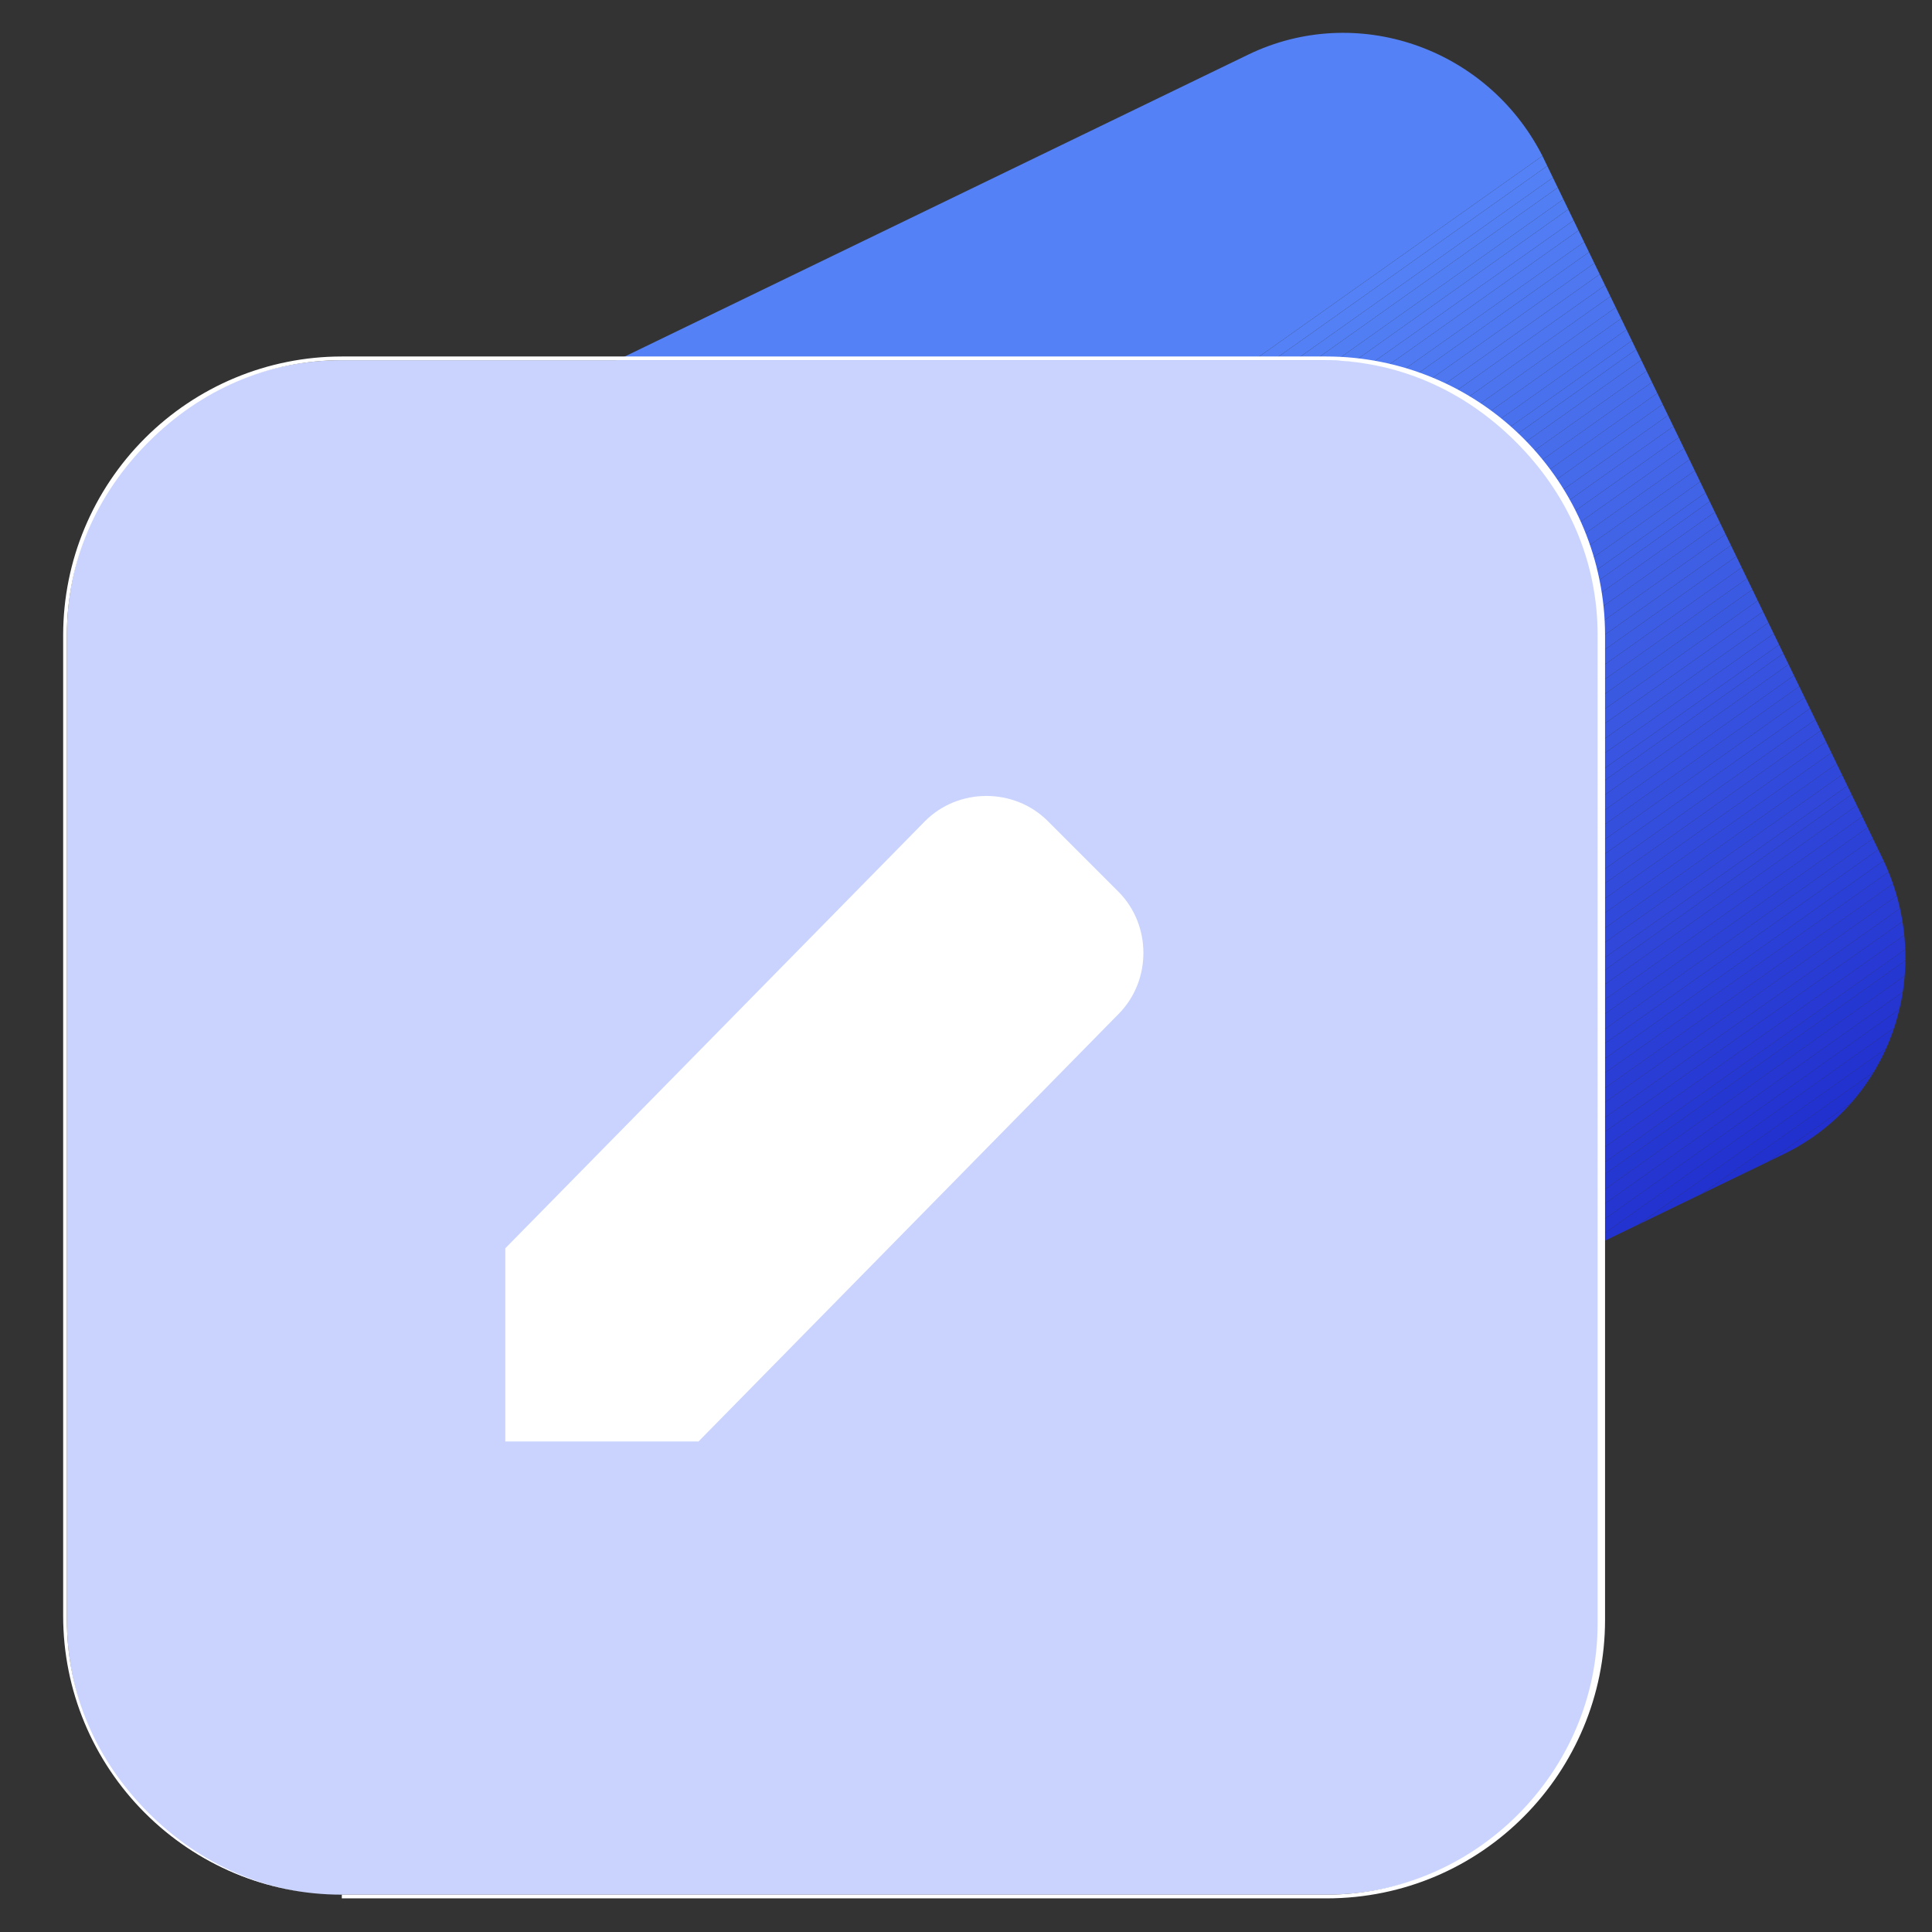
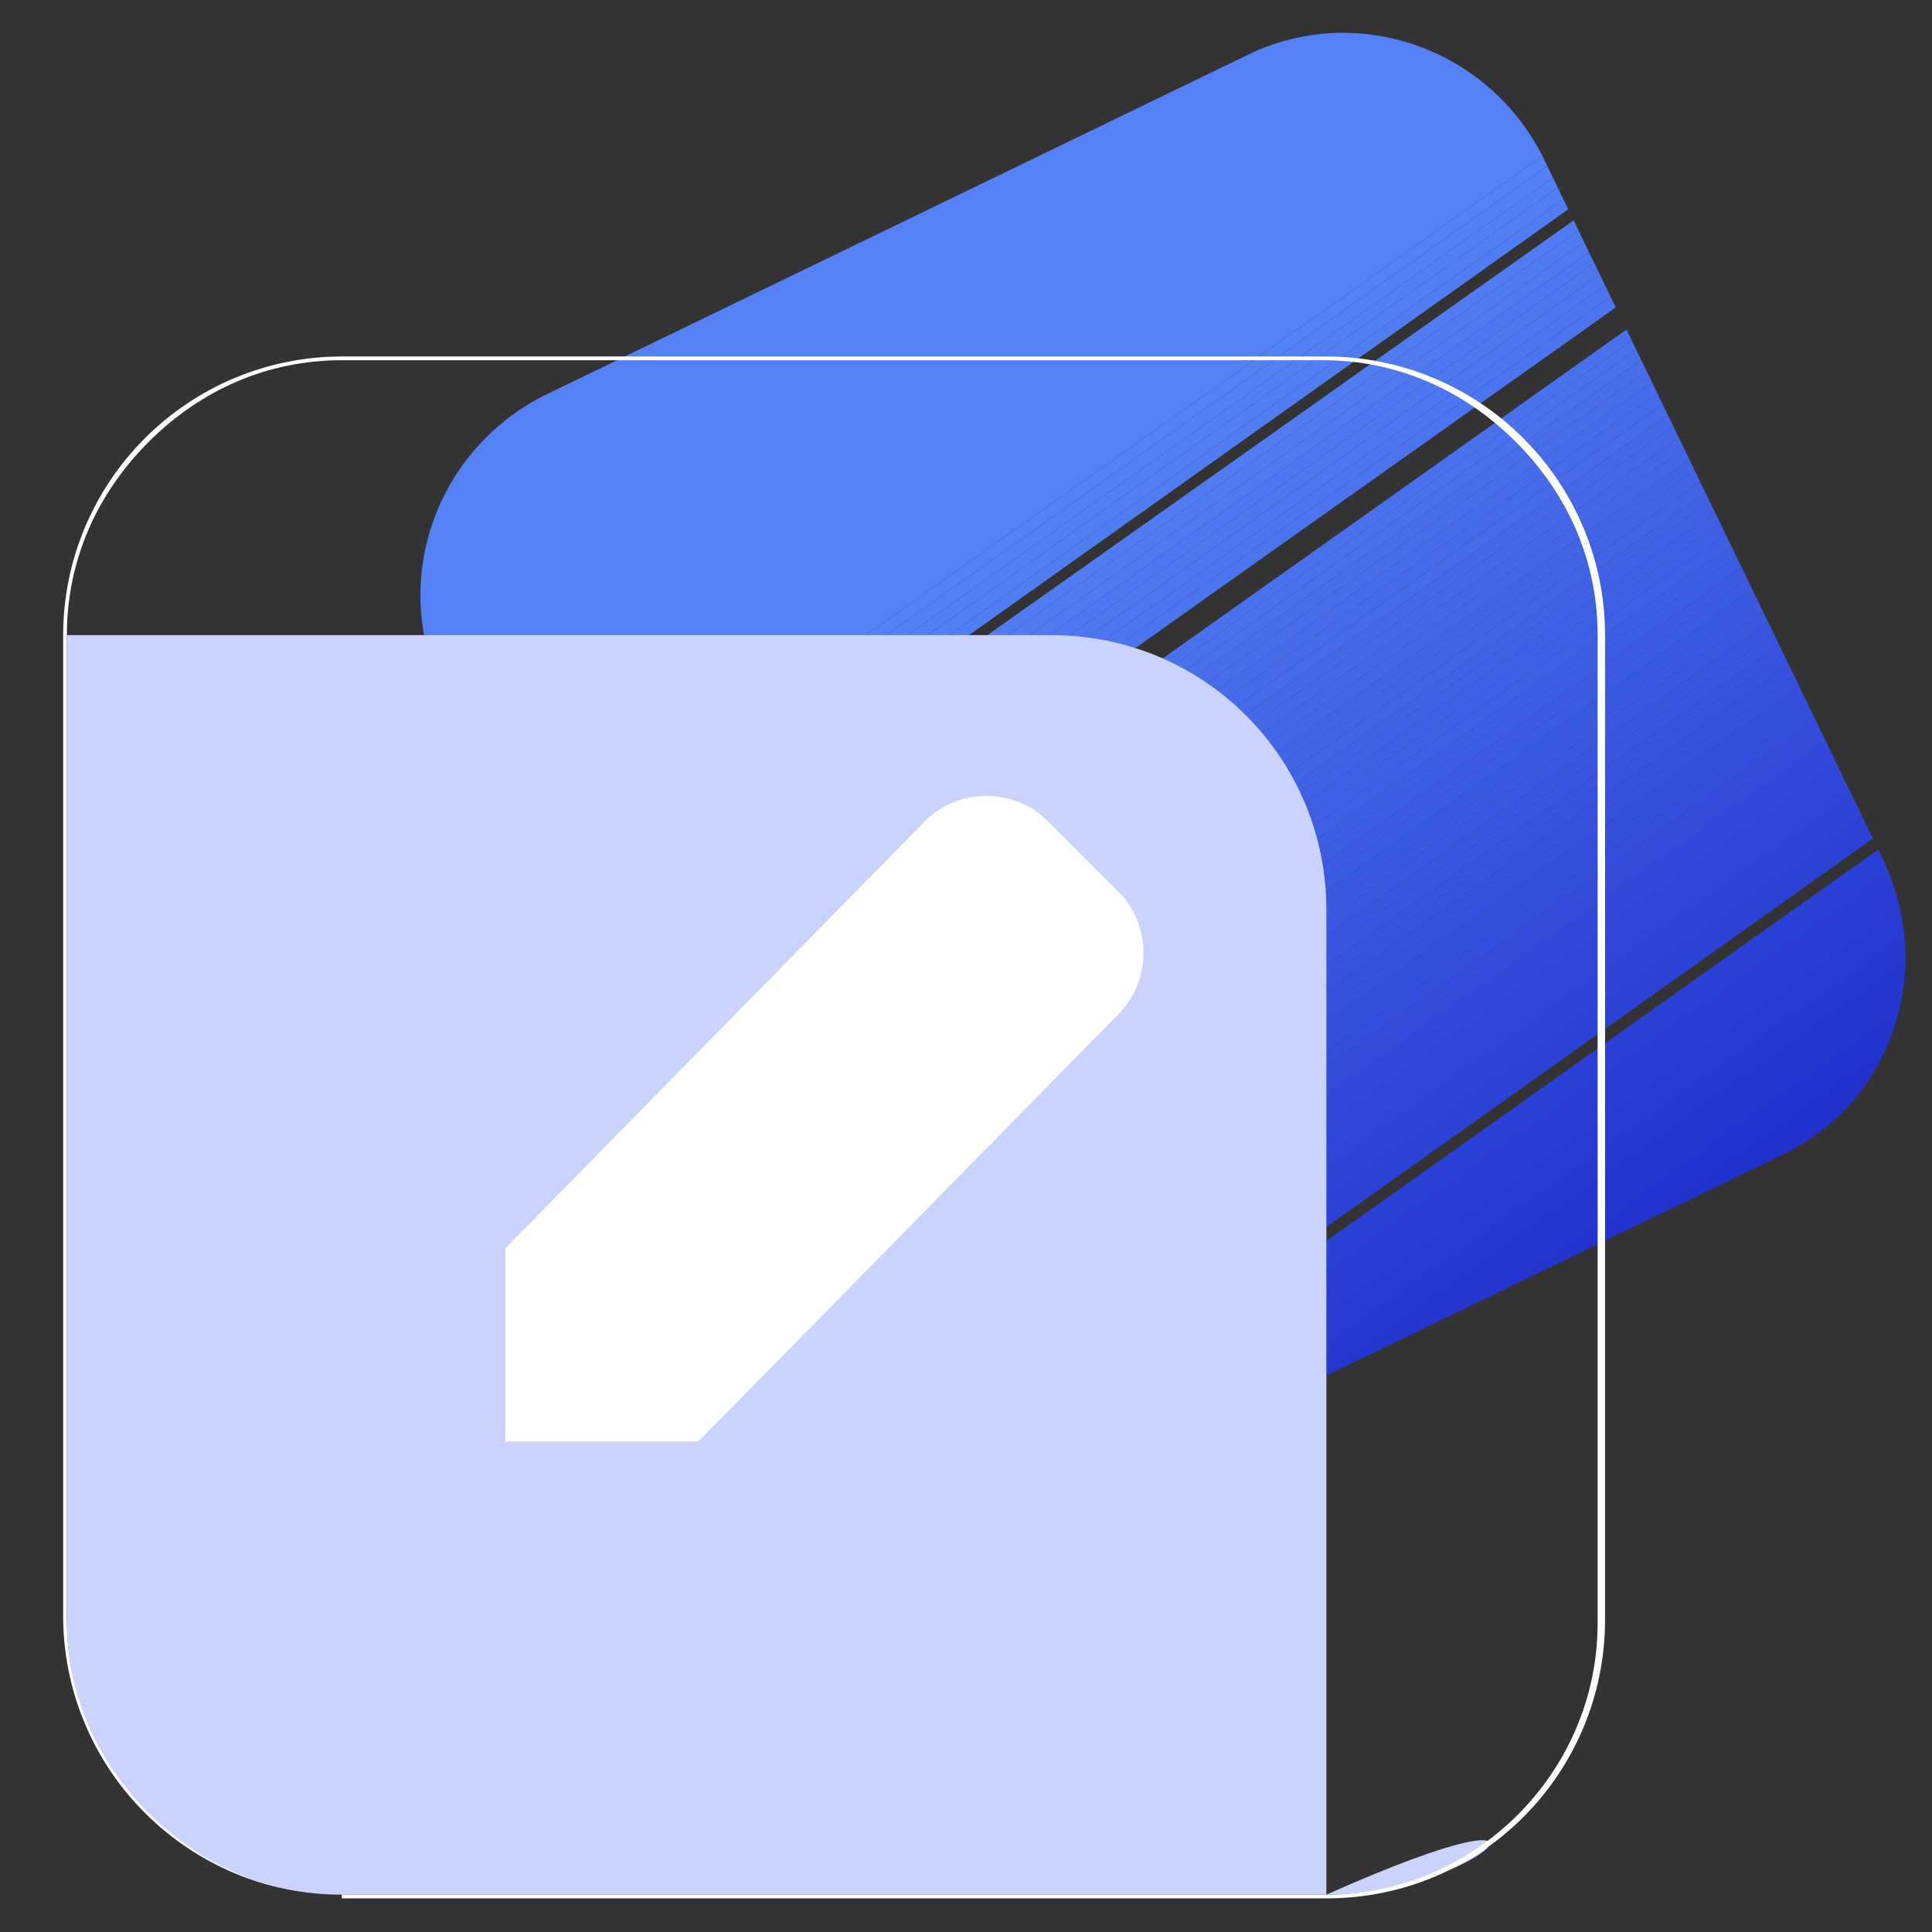
<svg xmlns="http://www.w3.org/2000/svg" xmlns:xlink="http://www.w3.org/1999/xlink" version="1.1" id="Layer_1" x="0px" y="0px" viewBox="0 0 52 52" style="enable-background:new 0 0 52 52;" xml:space="preserve">
  <rect x="0" y="0" width="52" height="52" fill="#333333" stroke="none" />
  <style type="text/css">
	.st0{fill:none;}
	.st1{clip-path:url(#SVGID_2_);fill:#5481F5;}
	.st2{clip-path:url(#SVGID_2_);fill:#5380F5;}
	.st3{clip-path:url(#SVGID_2_);fill:#537FF4;}
	.st4{clip-path:url(#SVGID_2_);fill:#527EF4;}
	.st5{clip-path:url(#SVGID_2_);fill:#517DF3;}
	.st6{clip-path:url(#SVGID_2_);fill:#517CF3;}
	.st7{clip-path:url(#SVGID_2_);fill:#507BF2;}
	.st8{clip-path:url(#SVGID_2_);fill:#507AF2;}
	.st9{clip-path:url(#SVGID_2_);fill:#4F79F1;}
	.st10{clip-path:url(#SVGID_2_);fill:#4E78F1;}
	.st11{clip-path:url(#SVGID_2_);fill:#4E77F0;}
	.st12{clip-path:url(#SVGID_2_);fill:#4D76F0;}
	.st13{clip-path:url(#SVGID_2_);fill:#4C75EF;}
	.st14{clip-path:url(#SVGID_2_);fill:#4C74EF;}
	.st15{clip-path:url(#SVGID_2_);fill:#4B73EE;}
	.st16{clip-path:url(#SVGID_2_);fill:#4A72EE;}
	.st17{clip-path:url(#SVGID_2_);fill:#4A71ED;}
	.st18{clip-path:url(#SVGID_2_);fill:#4970ED;}
	.st19{clip-path:url(#SVGID_2_);fill:#486FEC;}
	.st20{clip-path:url(#SVGID_2_);fill:#486EEC;}
	.st21{clip-path:url(#SVGID_2_);fill:#476DEB;}
	.st22{clip-path:url(#SVGID_2_);fill:#476CEB;}
	.st23{clip-path:url(#SVGID_2_);fill:#466BEA;}
	.st24{clip-path:url(#SVGID_2_);fill:#456AEA;}
	.st25{clip-path:url(#SVGID_2_);fill:#4569E9;}
	.st26{clip-path:url(#SVGID_2_);fill:#4468E9;}
	.st27{clip-path:url(#SVGID_2_);fill:#4367E8;}
	.st28{clip-path:url(#SVGID_2_);fill:#4366E8;}
	.st29{clip-path:url(#SVGID_2_);fill:#4265E7;}
	.st30{clip-path:url(#SVGID_2_);fill:#4164E7;}
	.st31{clip-path:url(#SVGID_2_);fill:#4163E6;}
	.st32{clip-path:url(#SVGID_2_);fill:#4062E6;}
	.st33{clip-path:url(#SVGID_2_);fill:#4061E5;}
	.st34{clip-path:url(#SVGID_2_);fill:#3F60E5;}
	.st35{clip-path:url(#SVGID_2_);fill:#3E5FE4;}
	.st36{clip-path:url(#SVGID_2_);fill:#3E5EE4;}
	.st37{clip-path:url(#SVGID_2_);fill:#3D5DE3;}
	.st38{clip-path:url(#SVGID_2_);fill:#3C5CE3;}
	.st39{clip-path:url(#SVGID_2_);fill:#3C5BE2;}
	.st40{clip-path:url(#SVGID_2_);fill:#3B5AE2;}
	.st41{clip-path:url(#SVGID_2_);fill:#3A59E1;}
	.st42{clip-path:url(#SVGID_2_);fill:#3A58E1;}
	.st43{clip-path:url(#SVGID_2_);fill:#3957E0;}
	.st44{clip-path:url(#SVGID_2_);fill:#3956E0;}
	.st45{clip-path:url(#SVGID_2_);fill:#3854E0;}
	.st46{clip-path:url(#SVGID_2_);fill:#3753DF;}
	.st47{clip-path:url(#SVGID_2_);fill:#3752DF;}
	.st48{clip-path:url(#SVGID_2_);fill:#3651DE;}
	.st49{clip-path:url(#SVGID_2_);fill:#3550DE;}
	.st50{clip-path:url(#SVGID_2_);fill:#354FDD;}
	.st51{clip-path:url(#SVGID_2_);fill:#344EDD;}
	.st52{clip-path:url(#SVGID_2_);fill:#334DDC;}
	.st53{clip-path:url(#SVGID_2_);fill:#334CDC;}
	.st54{clip-path:url(#SVGID_2_);fill:#324BDB;}
	.st55{clip-path:url(#SVGID_2_);fill:#314ADB;}
	.st56{clip-path:url(#SVGID_2_);fill:#3149DA;}
	.st57{clip-path:url(#SVGID_2_);fill:#3048DA;}
	.st58{clip-path:url(#SVGID_2_);fill:#3047D9;}
	.st59{clip-path:url(#SVGID_2_);fill:#2F46D9;}
	.st60{clip-path:url(#SVGID_2_);fill:#2E45D8;}
	.st61{clip-path:url(#SVGID_2_);fill:#2E44D8;}
	.st62{clip-path:url(#SVGID_2_);fill:#2D43D7;}
	.st63{clip-path:url(#SVGID_2_);fill:#2C42D7;}
	.st64{clip-path:url(#SVGID_2_);fill:#2C41D6;}
	.st65{clip-path:url(#SVGID_2_);fill:#2B40D6;}
	.st66{clip-path:url(#SVGID_2_);fill:#2A3FD5;}
	.st67{clip-path:url(#SVGID_2_);fill:#2A3ED5;}
	.st68{clip-path:url(#SVGID_2_);fill:#293DD4;}
	.st69{clip-path:url(#SVGID_2_);fill:#293CD4;}
	.st70{clip-path:url(#SVGID_2_);fill:#283BD3;}
	.st71{clip-path:url(#SVGID_2_);fill:#273AD3;}
	.st72{clip-path:url(#SVGID_2_);fill:#2739D2;}
	.st73{clip-path:url(#SVGID_2_);fill:#2638D2;}
	.st74{clip-path:url(#SVGID_2_);fill:#2537D1;}
	.st75{clip-path:url(#SVGID_2_);fill:#2536D1;}
	.st76{clip-path:url(#SVGID_2_);fill:#2435D0;}
	.st77{clip-path:url(#SVGID_2_);fill:#2334D0;}
	.st78{clip-path:url(#SVGID_2_);fill:#2333CF;}
	.st79{clip-path:url(#SVGID_2_);fill:#2232CF;}
	.st80{clip-path:url(#SVGID_2_);fill:#2131CE;}
	.st81{clip-path:url(#SVGID_2_);fill:#2130CE;}
	.st82{clip-path:url(#SVGID_2_);fill:#202FCD;}
	.st83{clip-path:url(#SVGID_2_);fill:#202ECD;}
	.st84{clip-path:url(#SVGID_2_);fill:#1F2DCC;}
	.st85{clip-path:url(#SVGID_2_);fill:#1E2CCC;}
	.st86{clip-path:url(#SVGID_2_);fill:#1E2BCB;}
	.st87{clip-path:url(#SVGID_2_);fill:#1D2ACB;}
	.st88{fill:#C9D3FE;}
	.st89{fill:#FFFFFF;}
</style>
  <rect x="-774" y="-574" class="st0" width="1600" height="1200" />
  <g id="_15">
    <g id="Message_Copy_16" transform="translate(528 285.068)">
      <g id="Group">
        <g id="Stroke_3_Copy">
          <g>
            <defs>
              <path id="SVGID_1_" d="M-480-254l-19,9.2c-2.9,1.4-6.4,0.2-7.9-2.7c0,0,0,0,0,0l-9.2-19c-1.4-2.9-0.2-6.4,2.7-7.9c0,0,0,0,0,0        l19-9.2c2.9-1.4,6.4-0.2,7.9,2.7c0,0,0,0,0,0l9.2,19C-475.9-258.9-477.1-255.4-480-254C-480-254-480-254-480-254z" />
            </defs>
            <clipPath id="SVGID_2_">
              <use xlink:href="#SVGID_1_" style="overflow:visible;" />
            </clipPath>
            <polygon class="st1" points="-480.8,-284.9 -517.5,-258.9 -517.5,-284.9      " />
            <polygon class="st1" points="-480.3,-284.9 -517.5,-258.5 -517.5,-258.9 -480.8,-284.9      " />
            <polygon class="st2" points="-479.7,-284.9 -517.5,-258.1 -517.5,-258.5 -480.3,-284.9      " />
            <polygon class="st3" points="-479.2,-284.9 -517.5,-257.7 -517.5,-258.1 -479.7,-284.9      " />
            <polygon class="st4" points="-478.6,-284.9 -517.5,-257.3 -517.5,-257.7 -479.2,-284.9      " />
            <polygon class="st5" points="-478.1,-284.9 -517.5,-256.9 -517.5,-257.3 -478.6,-284.9      " />
-             <polygon class="st6" points="-477.5,-284.9 -517.5,-256.6 -517.5,-256.9 -478.1,-284.9      " />
            <polygon class="st7" points="-477,-284.9 -517.5,-256.2 -517.5,-256.6 -477.5,-284.9      " />
            <polygon class="st8" points="-476.4,-284.9 -517.5,-255.8 -517.5,-256.2 -477,-284.9      " />
            <polygon class="st9" points="-475.9,-284.9 -517.5,-255.4 -517.5,-255.8 -476.4,-284.9 -475.9,-284.9      " />
            <polygon class="st10" points="-475.9,-284.5 -517.5,-255 -517.5,-255.4 -475.9,-284.9      " />
            <polygon class="st11" points="-475.9,-284.1 -517.5,-254.6 -517.5,-255 -475.9,-284.5      " />
            <polygon class="st12" points="-475.9,-283.7 -517.5,-254.2 -517.5,-254.6 -475.9,-284.1      " />
            <polygon class="st13" points="-475.9,-283.3 -517.5,-253.8 -517.5,-254.2 -475.9,-283.7      " />
            <polygon class="st14" points="-475.9,-282.9 -517.5,-253.4 -517.5,-253.8 -475.9,-283.3      " />
-             <polygon class="st15" points="-475.9,-282.5 -517.5,-253 -517.5,-253.4 -475.9,-282.9      " />
-             <polygon class="st16" points="-475.9,-282.1 -517.5,-252.6 -517.5,-253 -475.9,-282.5      " />
            <polygon class="st17" points="-475.9,-281.7 -517.5,-252.2 -517.5,-252.6 -475.9,-282.1      " />
            <polygon class="st18" points="-475.9,-281.4 -517.5,-251.8 -517.5,-252.2 -475.9,-281.7      " />
            <polygon class="st19" points="-475.9,-281 -517.5,-251.5 -517.5,-251.8 -475.9,-281.4      " />
            <polygon class="st20" points="-475.9,-280.6 -517.5,-251.1 -517.5,-251.5 -475.9,-281      " />
            <polygon class="st21" points="-475.9,-280.2 -517.5,-250.7 -517.5,-251.1 -475.9,-280.6      " />
            <polygon class="st22" points="-475.9,-279.8 -517.5,-250.3 -517.5,-250.7 -475.9,-280.2      " />
            <polygon class="st23" points="-475.9,-279.4 -517.5,-249.9 -517.5,-250.3 -475.9,-279.8      " />
            <polygon class="st24" points="-475.9,-279 -517.5,-249.5 -517.5,-249.9 -475.9,-279.4      " />
            <polygon class="st25" points="-475.9,-278.6 -517.5,-249.1 -517.5,-249.5 -475.9,-279      " />
            <polygon class="st26" points="-475.9,-278.2 -517.5,-248.7 -517.5,-249.1 -475.9,-278.6      " />
            <polygon class="st27" points="-475.9,-277.8 -517.5,-248.3 -517.5,-248.7 -475.9,-278.2      " />
            <polygon class="st28" points="-475.9,-277.4 -517.5,-247.9 -517.5,-248.3 -475.9,-277.8      " />
            <polygon class="st29" points="-475.9,-277 -517.5,-247.5 -517.5,-247.9 -475.9,-277.4      " />
            <polygon class="st30" points="-475.9,-276.6 -517.5,-247.1 -517.5,-247.5 -475.9,-277      " />
            <polygon class="st31" points="-475.9,-276.2 -517.5,-246.7 -517.5,-247.1 -475.9,-276.6      " />
            <polygon class="st32" points="-475.9,-275.9 -517.5,-246.3 -517.5,-246.7 -475.9,-276.2      " />
            <polygon class="st33" points="-475.9,-275.5 -517.5,-246 -517.5,-246.3 -475.9,-275.9      " />
            <polygon class="st34" points="-475.9,-275.1 -517.5,-245.6 -517.5,-246 -475.9,-275.5      " />
            <polygon class="st35" points="-475.9,-274.7 -517.5,-245.2 -517.5,-245.6 -475.9,-275.1      " />
            <polygon class="st36" points="-475.9,-274.3 -517.5,-244.8 -517.5,-245.2 -475.9,-274.7      " />
            <polygon class="st37" points="-475.9,-273.9 -517.5,-244.4 -517.5,-244.8 -475.9,-274.3      " />
            <polygon class="st38" points="-475.9,-273.5 -517.5,-244 -517.5,-244.4 -475.9,-273.9      " />
            <polygon class="st39" points="-475.9,-273.1 -517.5,-243.6 -517.5,-244 -475.9,-273.5      " />
            <polygon class="st40" points="-475.9,-272.7 -517.4,-243.3 -517.5,-243.3 -517.5,-243.6 -475.9,-273.1      " />
            <polygon class="st41" points="-475.9,-272.3 -516.8,-243.3 -517.4,-243.3 -475.9,-272.7      " />
            <polygon class="st42" points="-475.9,-271.9 -516.3,-243.3 -516.8,-243.3 -475.9,-272.3      " />
            <polygon class="st43" points="-475.9,-271.5 -515.7,-243.3 -516.3,-243.3 -475.9,-271.9      " />
            <polygon class="st44" points="-475.9,-271.1 -515.2,-243.3 -515.7,-243.3 -475.9,-271.5      " />
            <polygon class="st45" points="-475.9,-270.7 -514.6,-243.3 -515.2,-243.3 -475.9,-271.1      " />
            <polygon class="st46" points="-475.9,-270.4 -514,-243.3 -514.6,-243.3 -475.9,-270.7      " />
            <polygon class="st47" points="-475.9,-270 -513.5,-243.3 -514,-243.3 -475.9,-270.4      " />
            <polygon class="st48" points="-475.9,-269.6 -512.9,-243.3 -513.5,-243.3 -475.9,-270      " />
            <polygon class="st49" points="-475.9,-269.2 -512.4,-243.3 -512.9,-243.3 -475.9,-269.6      " />
            <polygon class="st50" points="-475.9,-268.8 -511.8,-243.3 -512.4,-243.3 -475.9,-269.2      " />
            <polygon class="st51" points="-475.9,-268.4 -511.3,-243.3 -511.8,-243.3 -475.9,-268.8      " />
            <polygon class="st52" points="-475.9,-268 -510.7,-243.3 -511.3,-243.3 -475.9,-268.4      " />
            <polygon class="st53" points="-475.9,-267.6 -510.2,-243.3 -510.7,-243.3 -475.9,-268      " />
            <polygon class="st54" points="-475.9,-267.2 -509.6,-243.3 -510.2,-243.3 -475.9,-267.6      " />
            <polygon class="st55" points="-475.9,-266.8 -509.1,-243.3 -509.6,-243.3 -475.9,-267.2      " />
            <polygon class="st56" points="-475.9,-266.4 -508.5,-243.3 -509.1,-243.3 -475.9,-266.8      " />
            <polygon class="st57" points="-475.9,-266 -508,-243.3 -508.5,-243.3 -475.9,-266.4      " />
            <polygon class="st58" points="-475.9,-265.6 -507.4,-243.3 -508,-243.3 -475.9,-266      " />
            <polygon class="st59" points="-475.9,-265.3 -506.8,-243.3 -507.4,-243.3 -475.9,-265.6      " />
            <polygon class="st60" points="-475.9,-264.9 -506.3,-243.3 -506.8,-243.3 -475.9,-265.3      " />
            <polygon class="st61" points="-475.9,-264.5 -505.7,-243.3 -506.3,-243.3 -475.9,-264.9      " />
            <polygon class="st62" points="-475.9,-264.1 -505.2,-243.3 -505.7,-243.3 -475.9,-264.5      " />
            <polygon class="st63" points="-475.9,-263.7 -504.6,-243.3 -505.2,-243.3 -475.9,-264.1      " />
-             <polygon class="st64" points="-475.9,-263.3 -504.1,-243.3 -504.6,-243.3 -475.9,-263.7      " />
            <polygon class="st65" points="-475.9,-262.9 -503.5,-243.3 -504.1,-243.3 -475.9,-263.3      " />
            <polygon class="st66" points="-475.9,-262.5 -503,-243.3 -503.5,-243.3 -475.9,-262.9      " />
            <polygon class="st67" points="-475.9,-262.1 -502.4,-243.3 -503,-243.3 -475.9,-262.5      " />
            <polygon class="st68" points="-475.9,-261.7 -501.9,-243.3 -502.4,-243.3 -475.9,-262.1      " />
            <polygon class="st69" points="-475.9,-261.3 -501.3,-243.3 -501.9,-243.3 -475.9,-261.7      " />
            <polygon class="st70" points="-475.9,-260.9 -500.8,-243.3 -501.3,-243.3 -475.9,-261.3      " />
            <polygon class="st71" points="-475.9,-260.5 -500.2,-243.3 -500.8,-243.3 -475.9,-260.9      " />
            <polygon class="st72" points="-475.9,-260.1 -499.6,-243.3 -500.2,-243.3 -475.9,-260.5      " />
            <polygon class="st73" points="-475.9,-259.8 -499.1,-243.3 -499.6,-243.3 -475.9,-260.1      " />
            <polygon class="st74" points="-475.9,-259.4 -498.5,-243.3 -499.1,-243.3 -475.9,-259.8      " />
            <polygon class="st75" points="-475.9,-259 -498,-243.3 -498.5,-243.3 -475.9,-259.4      " />
            <polygon class="st76" points="-475.9,-258.6 -497.4,-243.3 -498,-243.3 -475.9,-259      " />
            <polygon class="st77" points="-475.9,-258.2 -496.9,-243.3 -497.4,-243.3 -475.9,-258.6      " />
            <polygon class="st78" points="-475.9,-257.8 -496.3,-243.3 -496.9,-243.3 -475.9,-258.2      " />
            <polygon class="st79" points="-475.9,-257.4 -495.8,-243.3 -496.3,-243.3 -475.9,-257.8      " />
            <polygon class="st80" points="-475.9,-257 -495.2,-243.3 -495.8,-243.3 -475.9,-257.4      " />
            <polygon class="st81" points="-475.9,-256.6 -494.7,-243.3 -495.2,-243.3 -475.9,-257      " />
            <polygon class="st82" points="-475.9,-256.2 -494.1,-243.3 -494.7,-243.3 -475.9,-256.6      " />
            <polygon class="st83" points="-475.9,-255.8 -493.6,-243.3 -494.1,-243.3 -475.9,-256.2      " />
            <polygon class="st84" points="-475.9,-255.4 -493,-243.3 -493.6,-243.3 -475.9,-255.8      " />
            <polygon class="st85" points="-475.9,-255 -492.4,-243.3 -493,-243.3 -475.9,-255.4      " />
            <polygon class="st86" points="-475.9,-254.6 -491.9,-243.3 -492.4,-243.3 -475.9,-255      " />
            <polygon class="st87" points="-475.9,-254.3 -491.3,-243.3 -491.9,-243.3 -475.9,-254.6      " />
            <polygon class="st87" points="-491.3,-243.3 -475.9,-254.3 -475.9,-243.3      " />
          </g>
        </g>
        <g id="Stroke_3" transform="translate(0 122.027)">
          <g id="Stroke_3-2">
            <path class="st0" d="M-492.3-356.1h-26.5c-4.1,0-7.4-3.3-7.4-7.4c0,0,0,0,0,0V-390c0-4.1,3.3-7.4,7.4-7.4c0,0,0,0,0,0h26.5       c4.1,0,7.4,3.3,7.4,7.4c0,0,0,0,0,0v26.5C-484.9-359.4-488.2-356.1-492.3-356.1C-492.3-356.1-492.3-356.1-492.3-356.1z" />
          </g>
          <g id="Stroke_3-3">
-             <path class="st88" d="M-492.3-356.1h-26.5c-4.1,0-7.4-3.3-7.4-7.4c0,0,0,0,0,0V-390c0-4.1,3.3-7.4,7.4-7.4c0,0,0,0,0,0h26.5       c4.1,0,7.4,3.3,7.4,7.4c0,0,0,0,0,0v26.5C-484.9-359.4-488.2-356.1-492.3-356.1C-492.3-356.1-492.3-356.1-492.3-356.1z" />
+             <path class="st88" d="M-492.3-356.1h-26.5c-4.1,0-7.4-3.3-7.4-7.4c0,0,0,0,0,0V-390c0,0,0,0,0,0h26.5       c4.1,0,7.4,3.3,7.4,7.4c0,0,0,0,0,0v26.5C-484.9-359.4-488.2-356.1-492.3-356.1C-492.3-356.1-492.3-356.1-492.3-356.1z" />
            <path class="st89" d="M-518.8-356.1c-2,0-3.9-0.8-5.3-2.2c-1.4-1.4-2.2-3.3-2.2-5.3V-390c0-2,0.8-3.9,2.2-5.3       c1.4-1.4,3.3-2.2,5.3-2.2h26.5c0,0,0,0,0,0c2,0,3.9,0.8,5.3,2.2c1.4,1.4,2.2,3.3,2.2,5.3v26.5c0,4.1-3.3,7.5-7.5,7.5H-518.8       C-518.8-356.1-518.8-356.1-518.8-356.1z M-518.8-397.4c-2,0-3.8,0.8-5.2,2.2c-1.4,1.4-2.2,3.2-2.2,5.2v26.5       c0,2,0.8,3.8,2.2,5.2c1.4,1.4,3.2,2.2,5.2,2.2c0,0,0,0,0,0h26.5c4,0,7.3-3.3,7.3-7.3V-390c0-2-0.8-3.8-2.2-5.2       c-1.4-1.4-3.2-2.2-5.2-2.2c0,0,0,0,0,0H-518.8z" />
          </g>
        </g>
        <g transform="matrix(1, 0, 0, 1, -528, -285.07)">
          <g id="Stroke_1-2">
            <path class="st89" d="M24.9,22.1c0.9-0.9,2.4-0.9,3.3,0l1.9,1.9c0.9,0.9,0.9,2.4,0,3.3L18.8,38.8h-5.2v-5.2L24.9,22.1z" />
          </g>
        </g>
      </g>
    </g>
  </g>
</svg>